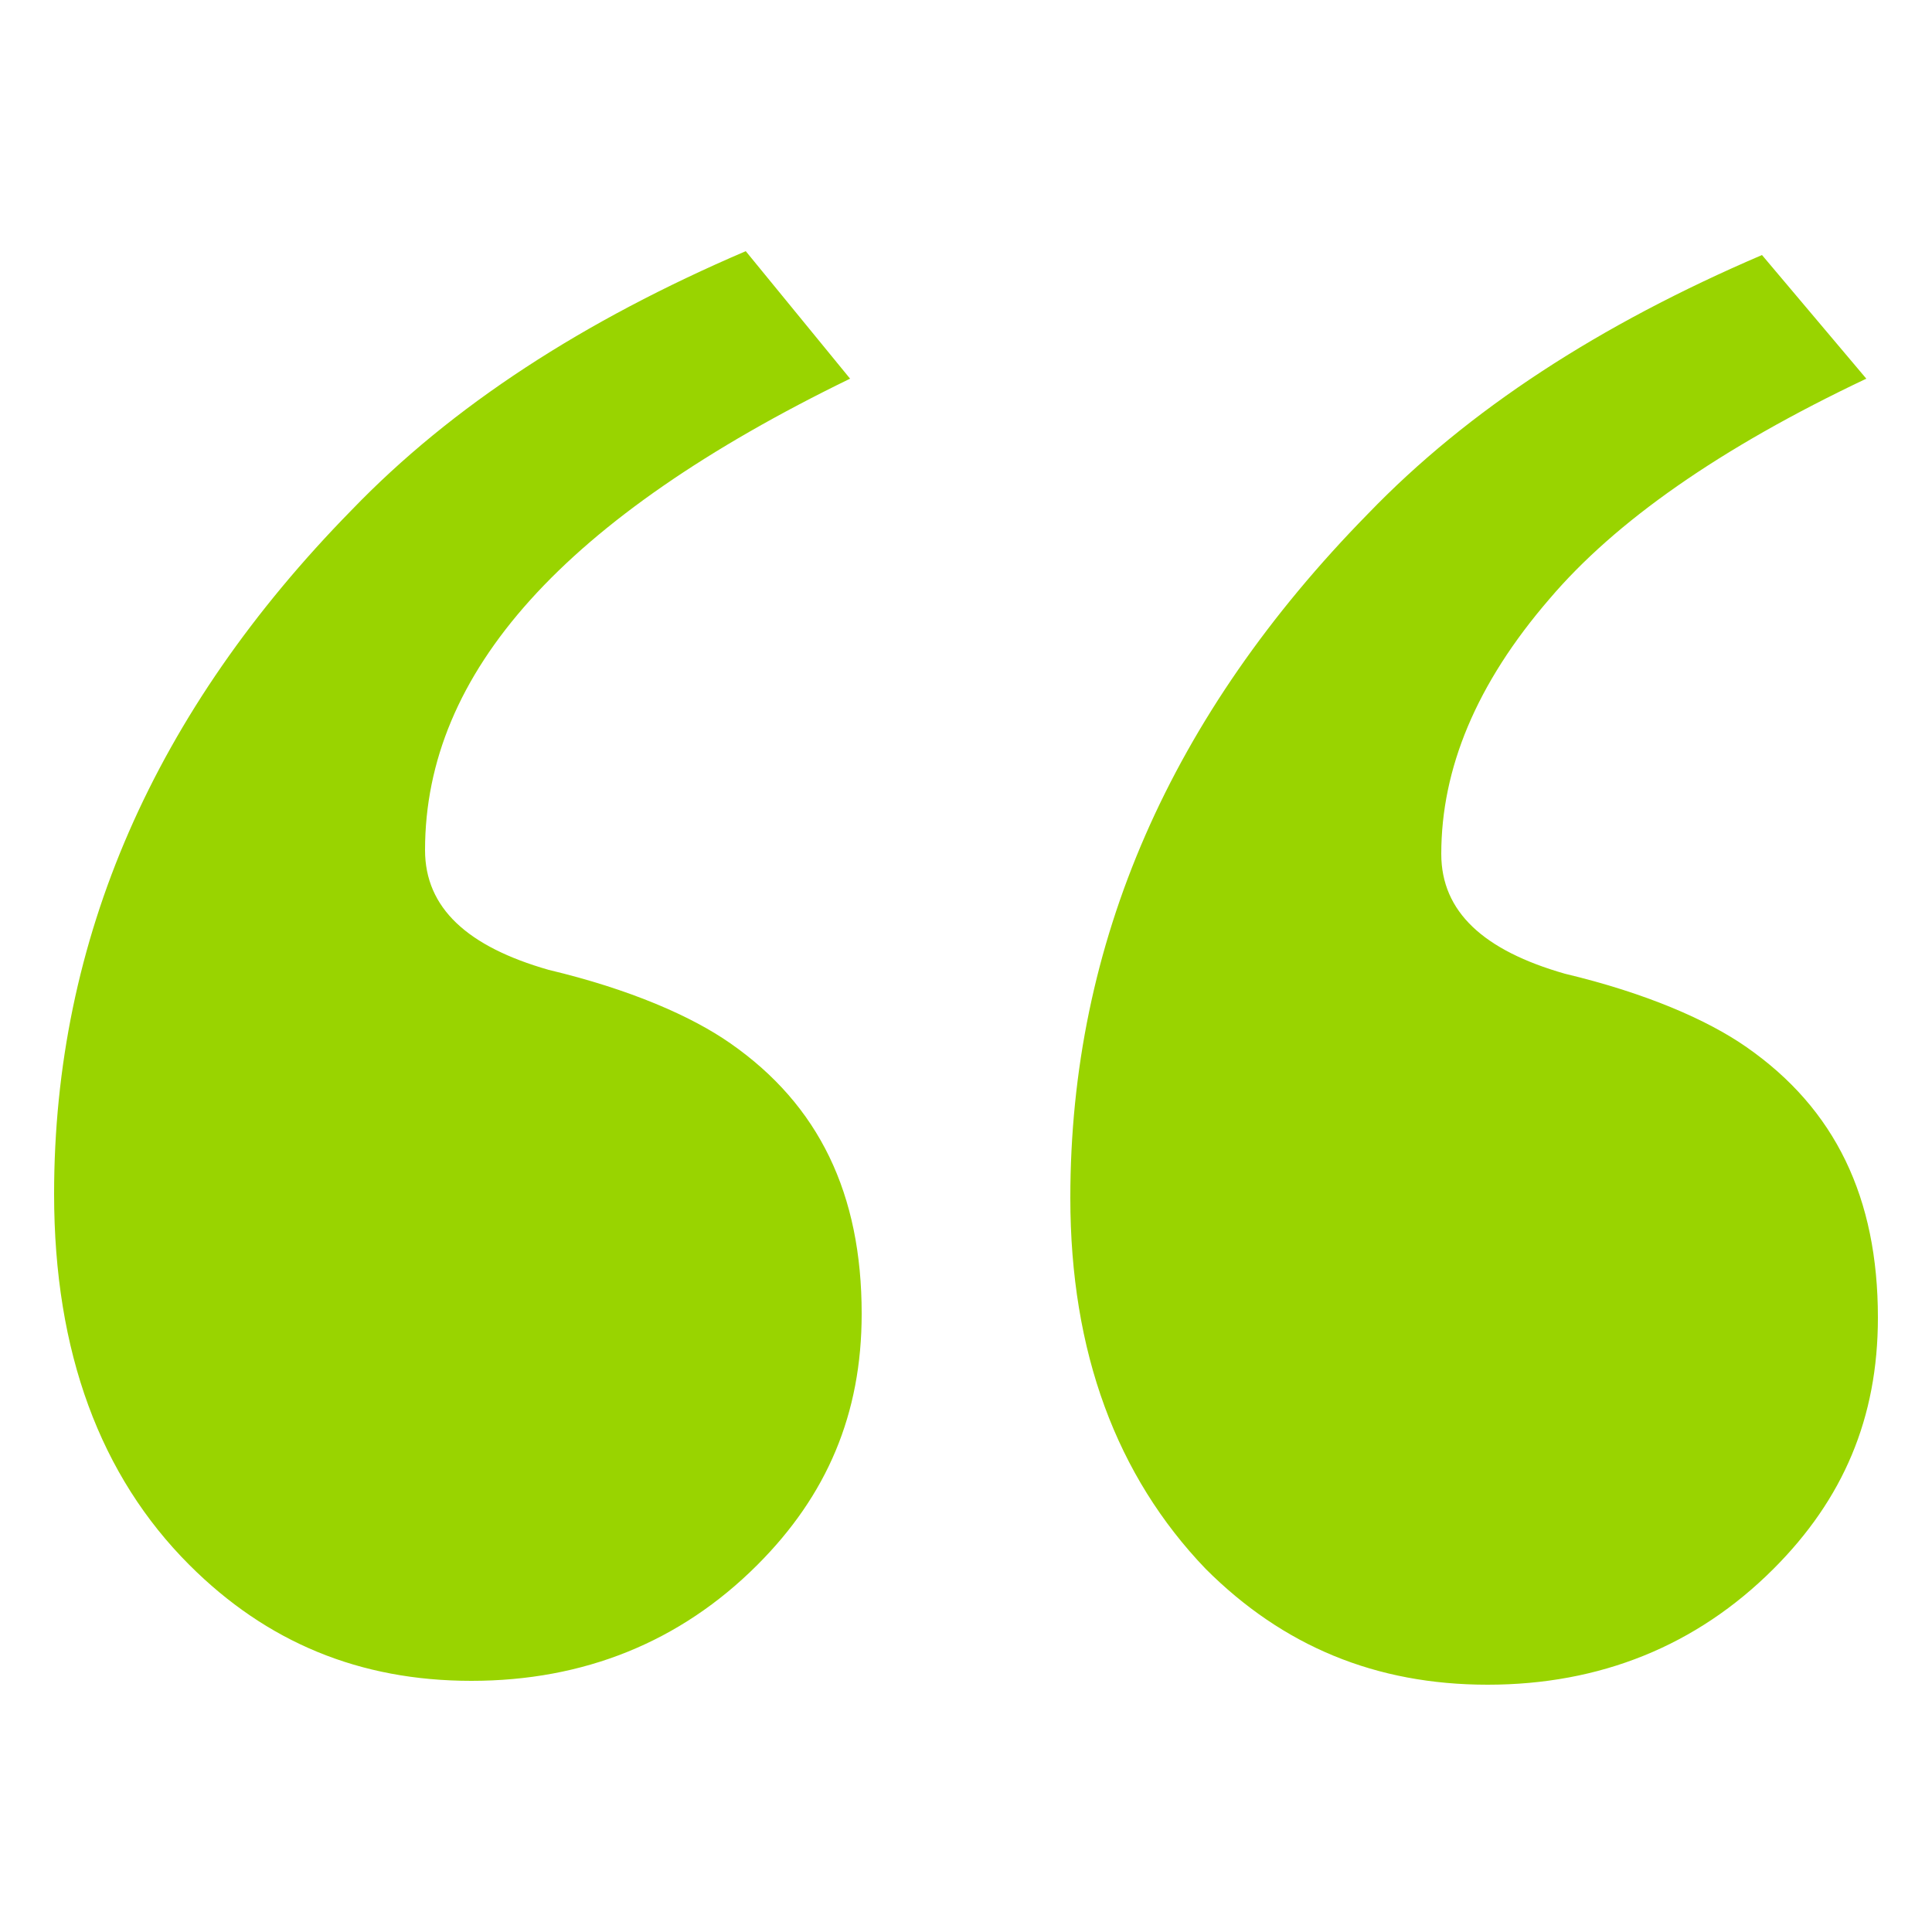
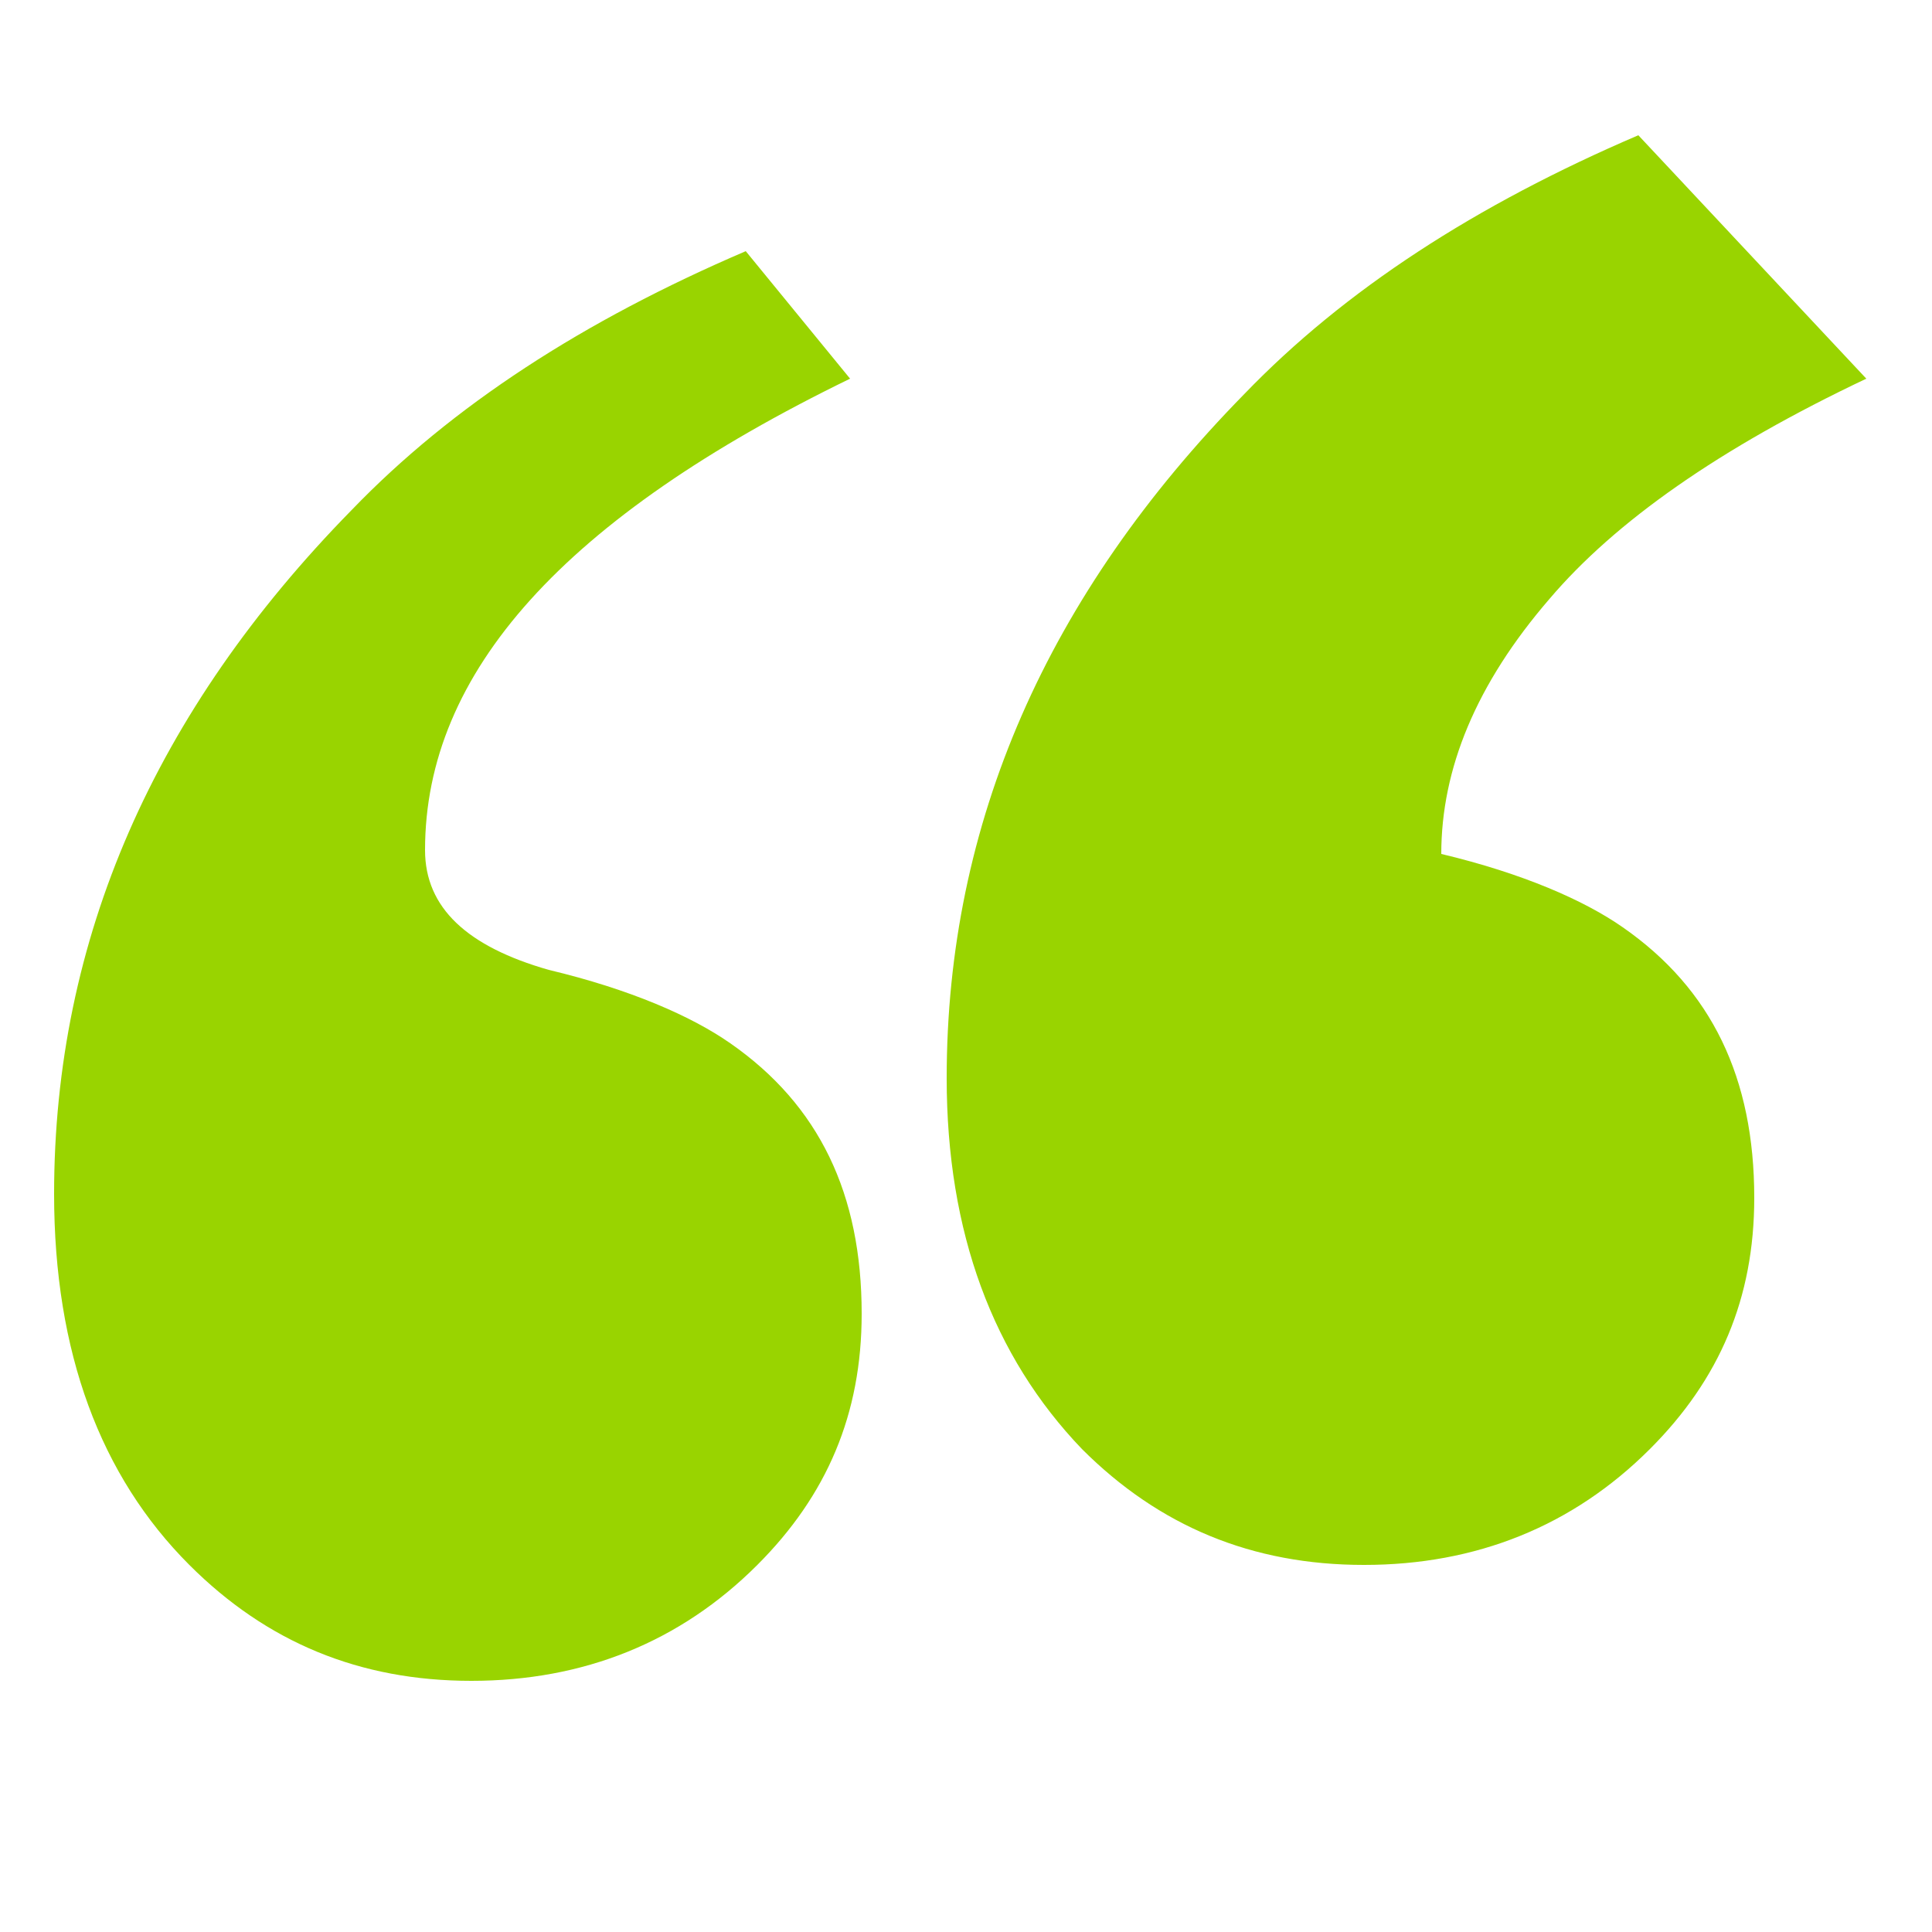
<svg xmlns="http://www.w3.org/2000/svg" version="1.1" id="レイヤー_1" x="0px" y="0px" viewBox="0 0 50 50" style="enable-background:new 0 0 50 50;" xml:space="preserve">
  <style type="text/css">
	.st0{fill:#99D400;}
</style>
  <g>
-     <path class="st0" d="M48.3,9.8c-3.8,1.8-6.5,3.7-8.2,5.7c-1.9,2.2-2.8,4.4-2.8,6.6c0,1.5,1.1,2.5,3.2,3.1c2.1,0.5,3.7,1.2,4.7,1.9   c2.3,1.6,3.4,3.9,3.4,7c0,2.6-0.9,4.7-2.7,6.5c-2,2-4.5,3-7.4,3s-5.3-1-7.3-3c-2.3-2.4-3.5-5.6-3.5-9.6c0-6.6,2.6-12.5,7.7-17.7   c2.6-2.7,6-4.9,10.2-6.7L48.3,9.8z M22,9.8c-7.4,3.6-11,7.6-11,12.2c0,1.5,1.1,2.5,3.2,3.1c2.1,0.5,3.7,1.2,4.7,1.9   c2.3,1.6,3.4,3.9,3.4,7c0,2.6-0.9,4.7-2.7,6.5c-2,2-4.5,3-7.4,3s-5.3-1-7.3-3c-2.3-2.3-3.5-5.5-3.5-9.6c0-6.6,2.6-12.5,7.7-17.7   c2.6-2.7,6-4.9,10.2-6.7L22,9.8z" />
+     <path class="st0" d="M48.3,9.8c-3.8,1.8-6.5,3.7-8.2,5.7c-1.9,2.2-2.8,4.4-2.8,6.6c2.1,0.5,3.7,1.2,4.7,1.9   c2.3,1.6,3.4,3.9,3.4,7c0,2.6-0.9,4.7-2.7,6.5c-2,2-4.5,3-7.4,3s-5.3-1-7.3-3c-2.3-2.4-3.5-5.6-3.5-9.6c0-6.6,2.6-12.5,7.7-17.7   c2.6-2.7,6-4.9,10.2-6.7L48.3,9.8z M22,9.8c-7.4,3.6-11,7.6-11,12.2c0,1.5,1.1,2.5,3.2,3.1c2.1,0.5,3.7,1.2,4.7,1.9   c2.3,1.6,3.4,3.9,3.4,7c0,2.6-0.9,4.7-2.7,6.5c-2,2-4.5,3-7.4,3s-5.3-1-7.3-3c-2.3-2.3-3.5-5.5-3.5-9.6c0-6.6,2.6-12.5,7.7-17.7   c2.6-2.7,6-4.9,10.2-6.7L22,9.8z" />
  </g>
</svg>